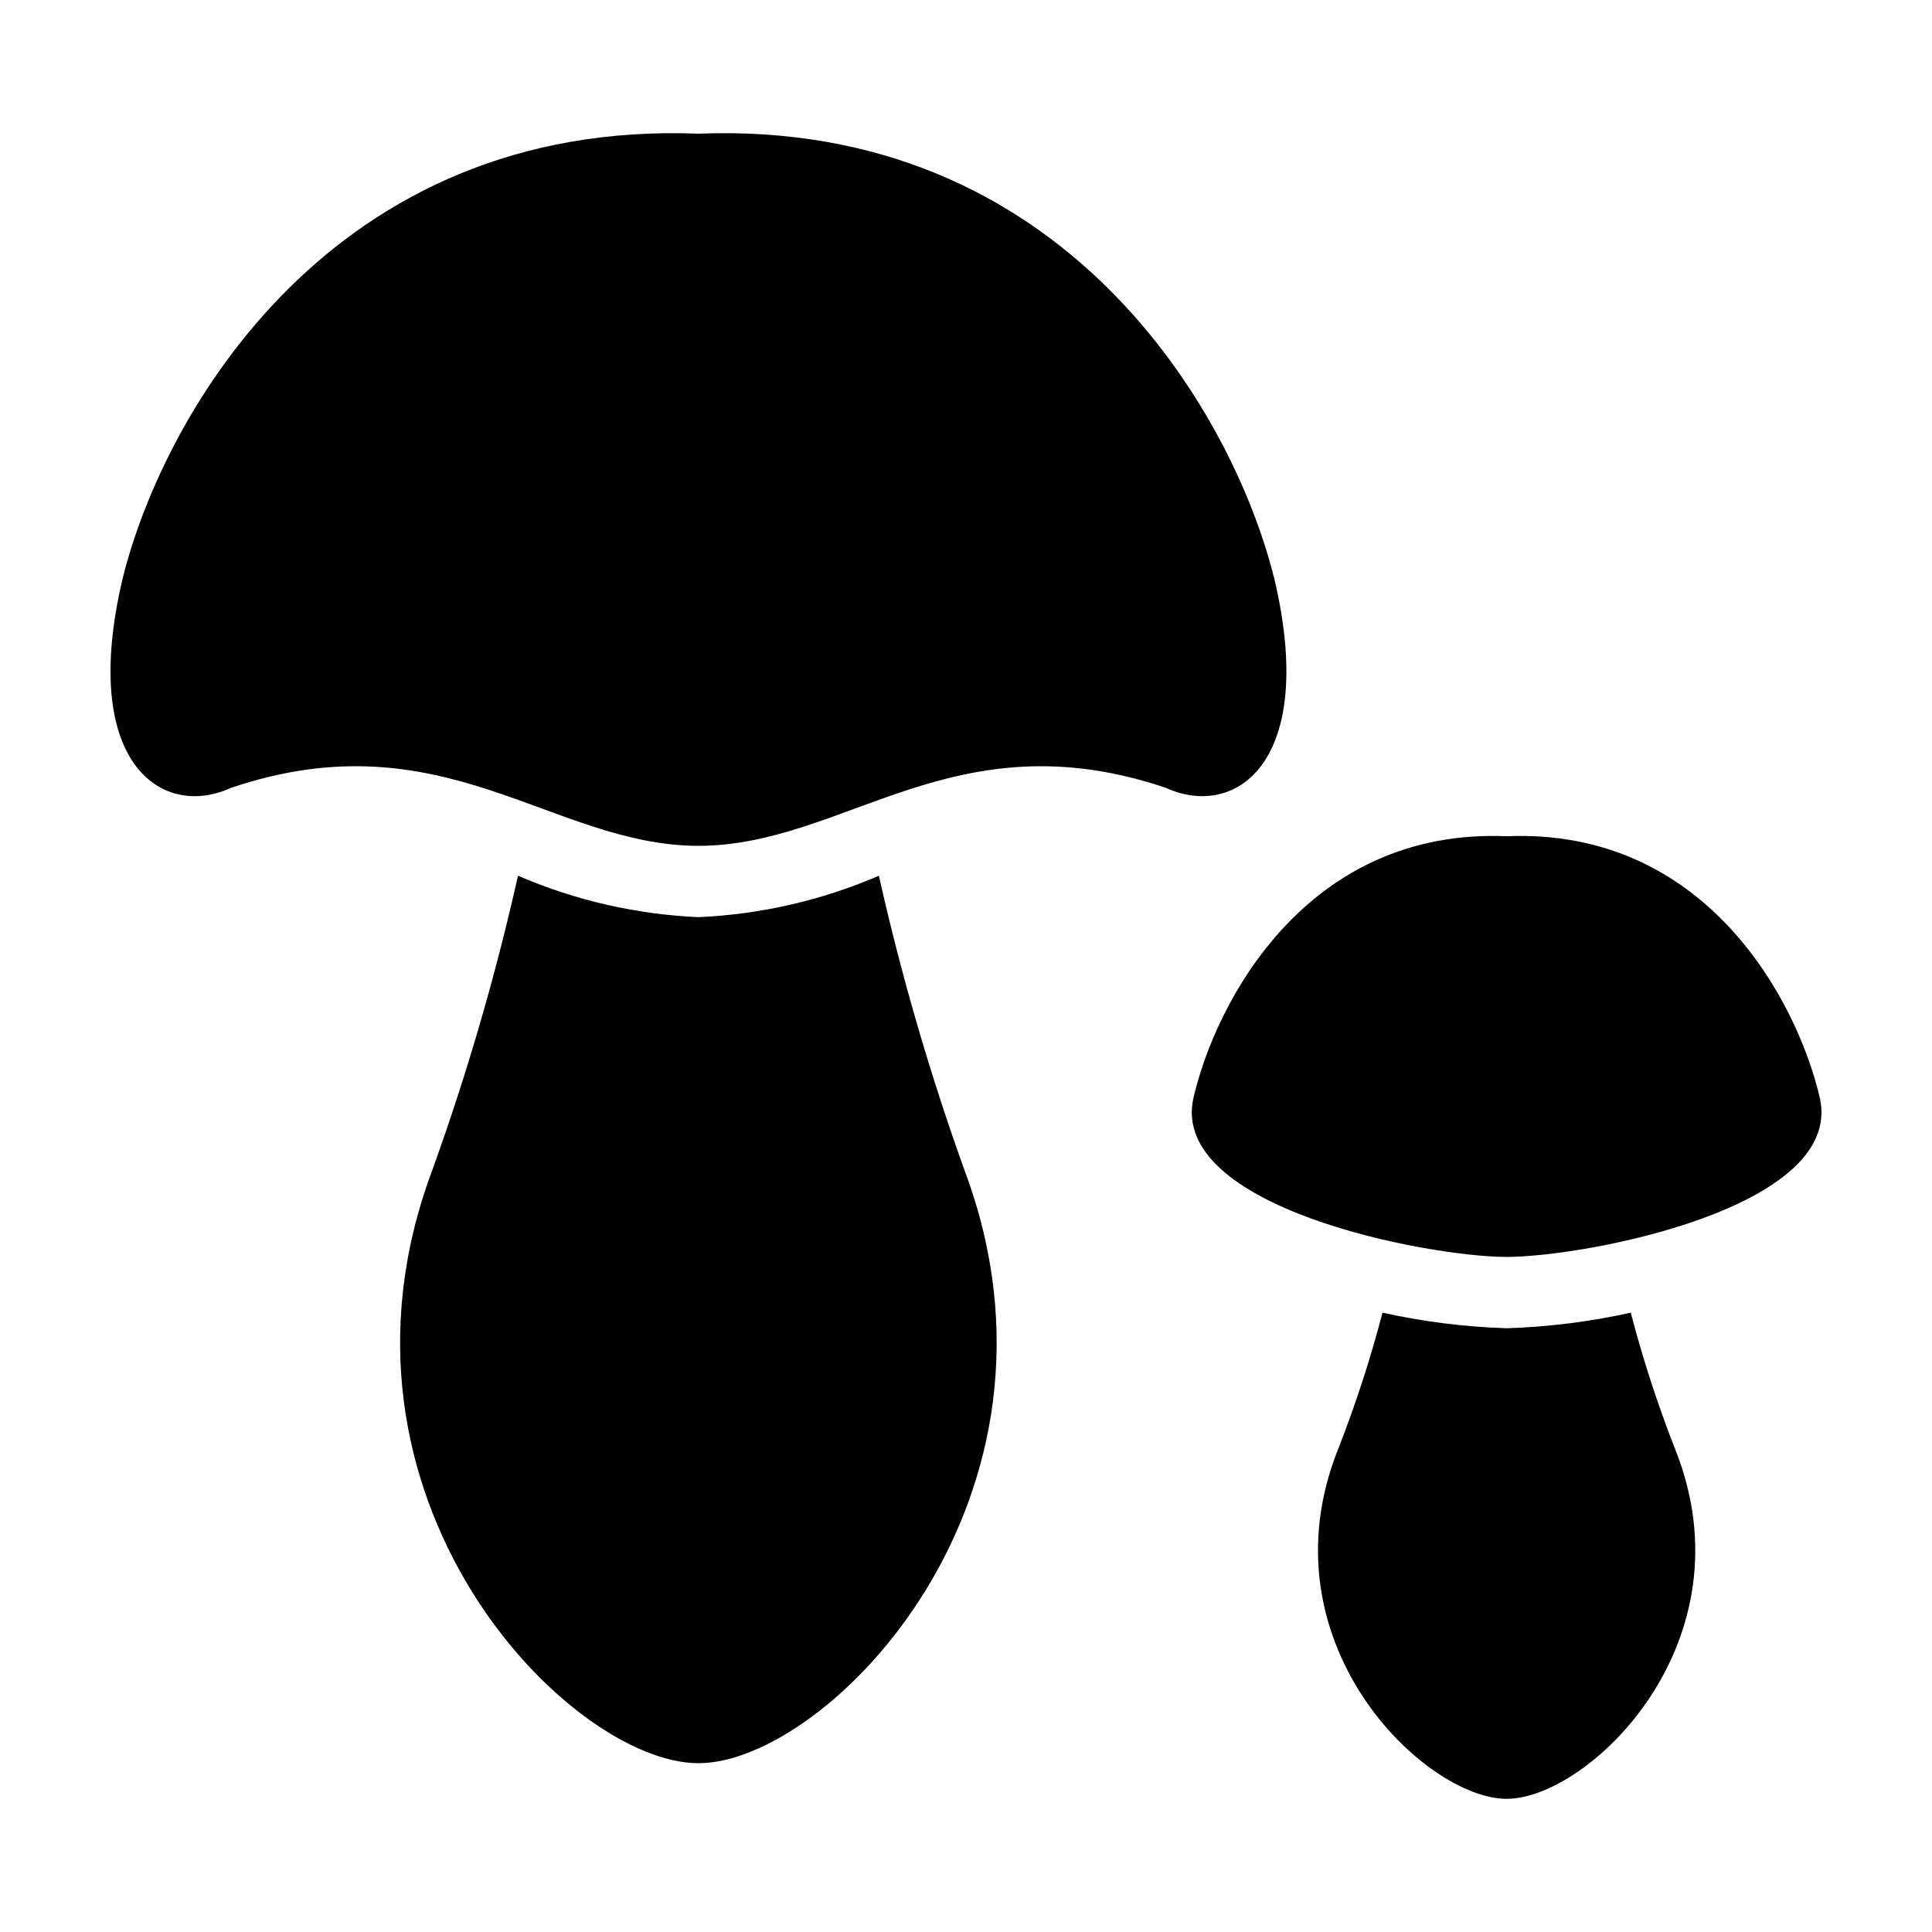
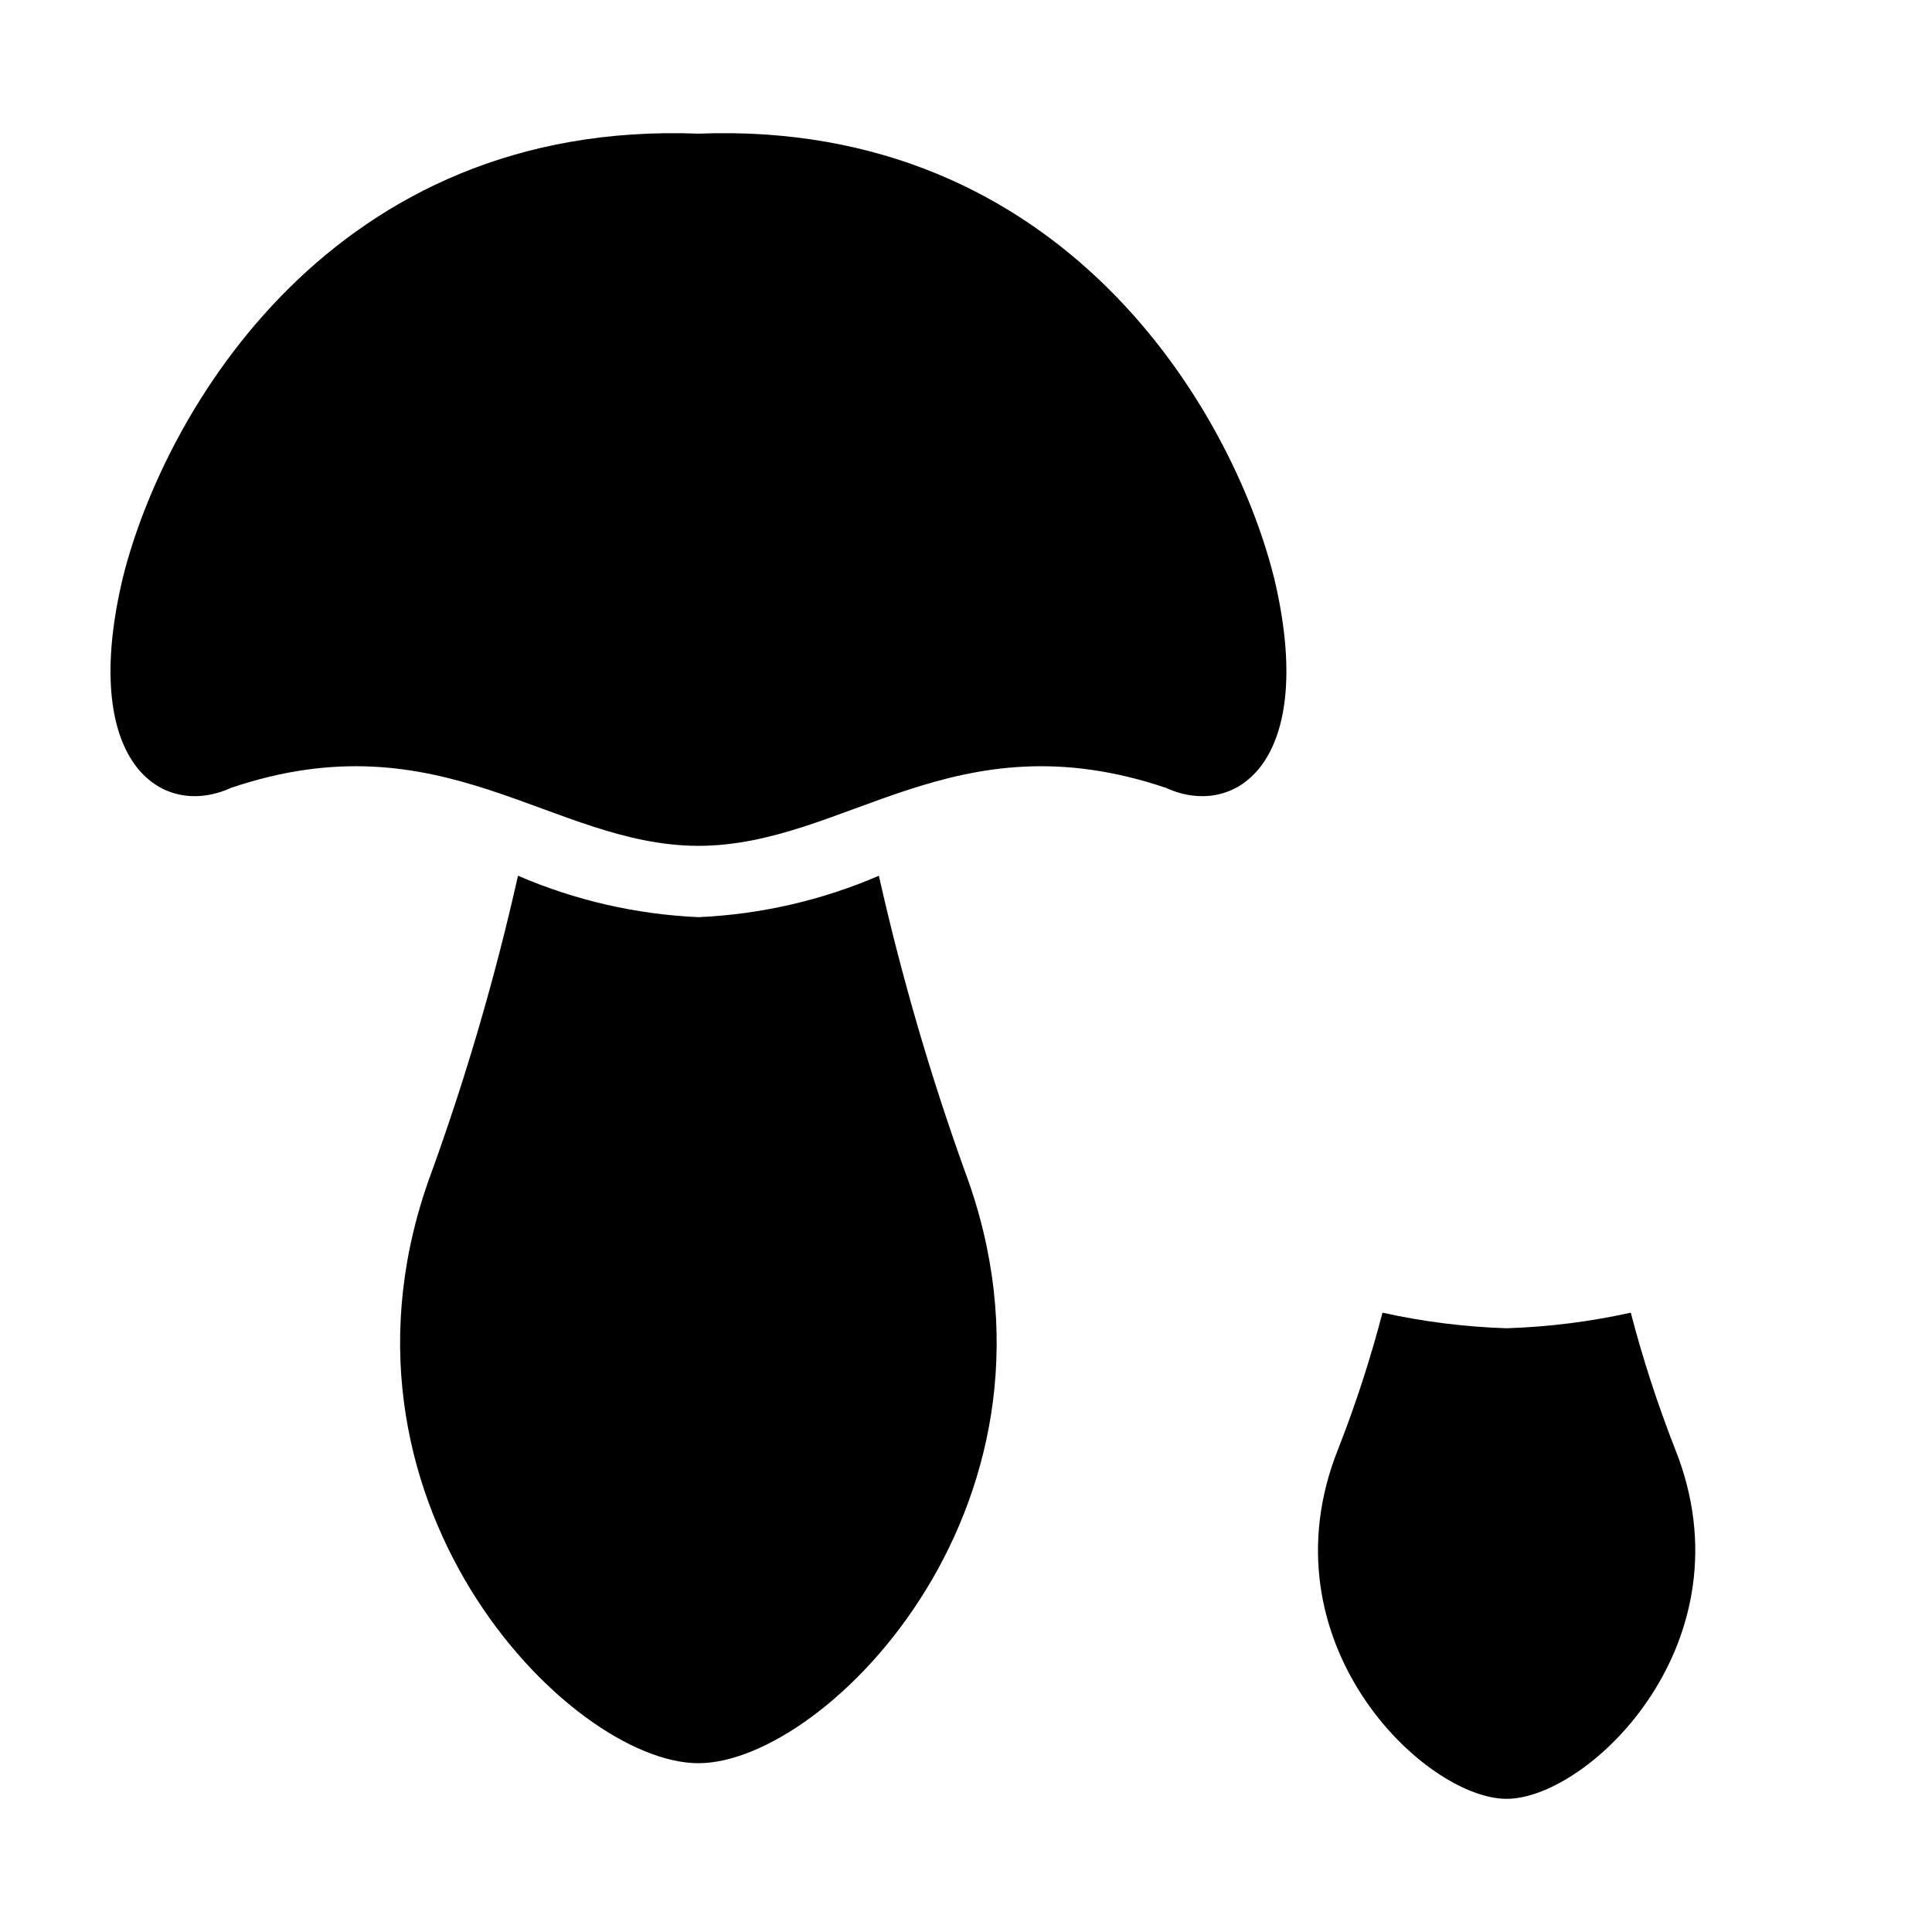
<svg xmlns="http://www.w3.org/2000/svg" fill="#000000" width="800px" height="800px" version="1.1" viewBox="144 144 512 512">
  <g>
    <path d="m481.59 296.94c-10.977-43.797-55.555-121.27-152.5-117.52-96.949-3.75-141.52 73.723-152.5 117.52-11.734 48.98 10.129 64.281 28.578 55.867 56.25-19.031 84.848 15.273 123.93 15.352 39.078-0.07 67.676-34.379 123.93-15.352 18.445 8.41 40.309-6.887 28.574-55.871z" />
-     <path d="m626.29 435.03c-5.977-25.871-30.242-71.637-83.016-69.418-52.777-2.219-77.039 43.547-83.016 69.418-6.387 28.934 61.742 42.023 83.016 42.07 21.27-0.043 89.402-13.137 83.016-42.07z" />
    <path d="m376.91 376.08c-15.129 6.527-31.324 10.246-47.785 10.973h-0.07c-16.461-0.727-32.652-4.449-47.781-10.977-5.949 26.516-13.555 52.629-22.77 78.191-32.426 86.734 36.242 157 70.574 157s103-70.27 70.574-157c-9.191-25.566-16.789-51.68-22.742-78.188z" />
    <path d="m576.17 491.87c-10.801 2.394-21.801 3.777-32.859 4.129h-0.078c-11.059-0.352-22.059-1.734-32.855-4.129-3.195 12.254-7.117 24.305-11.738 36.098-20.508 51.223 22.918 92.742 44.633 92.742 21.715 0 65.137-41.52 44.633-92.742-4.621-11.789-8.539-23.844-11.734-36.098z" />
  </g>
</svg>